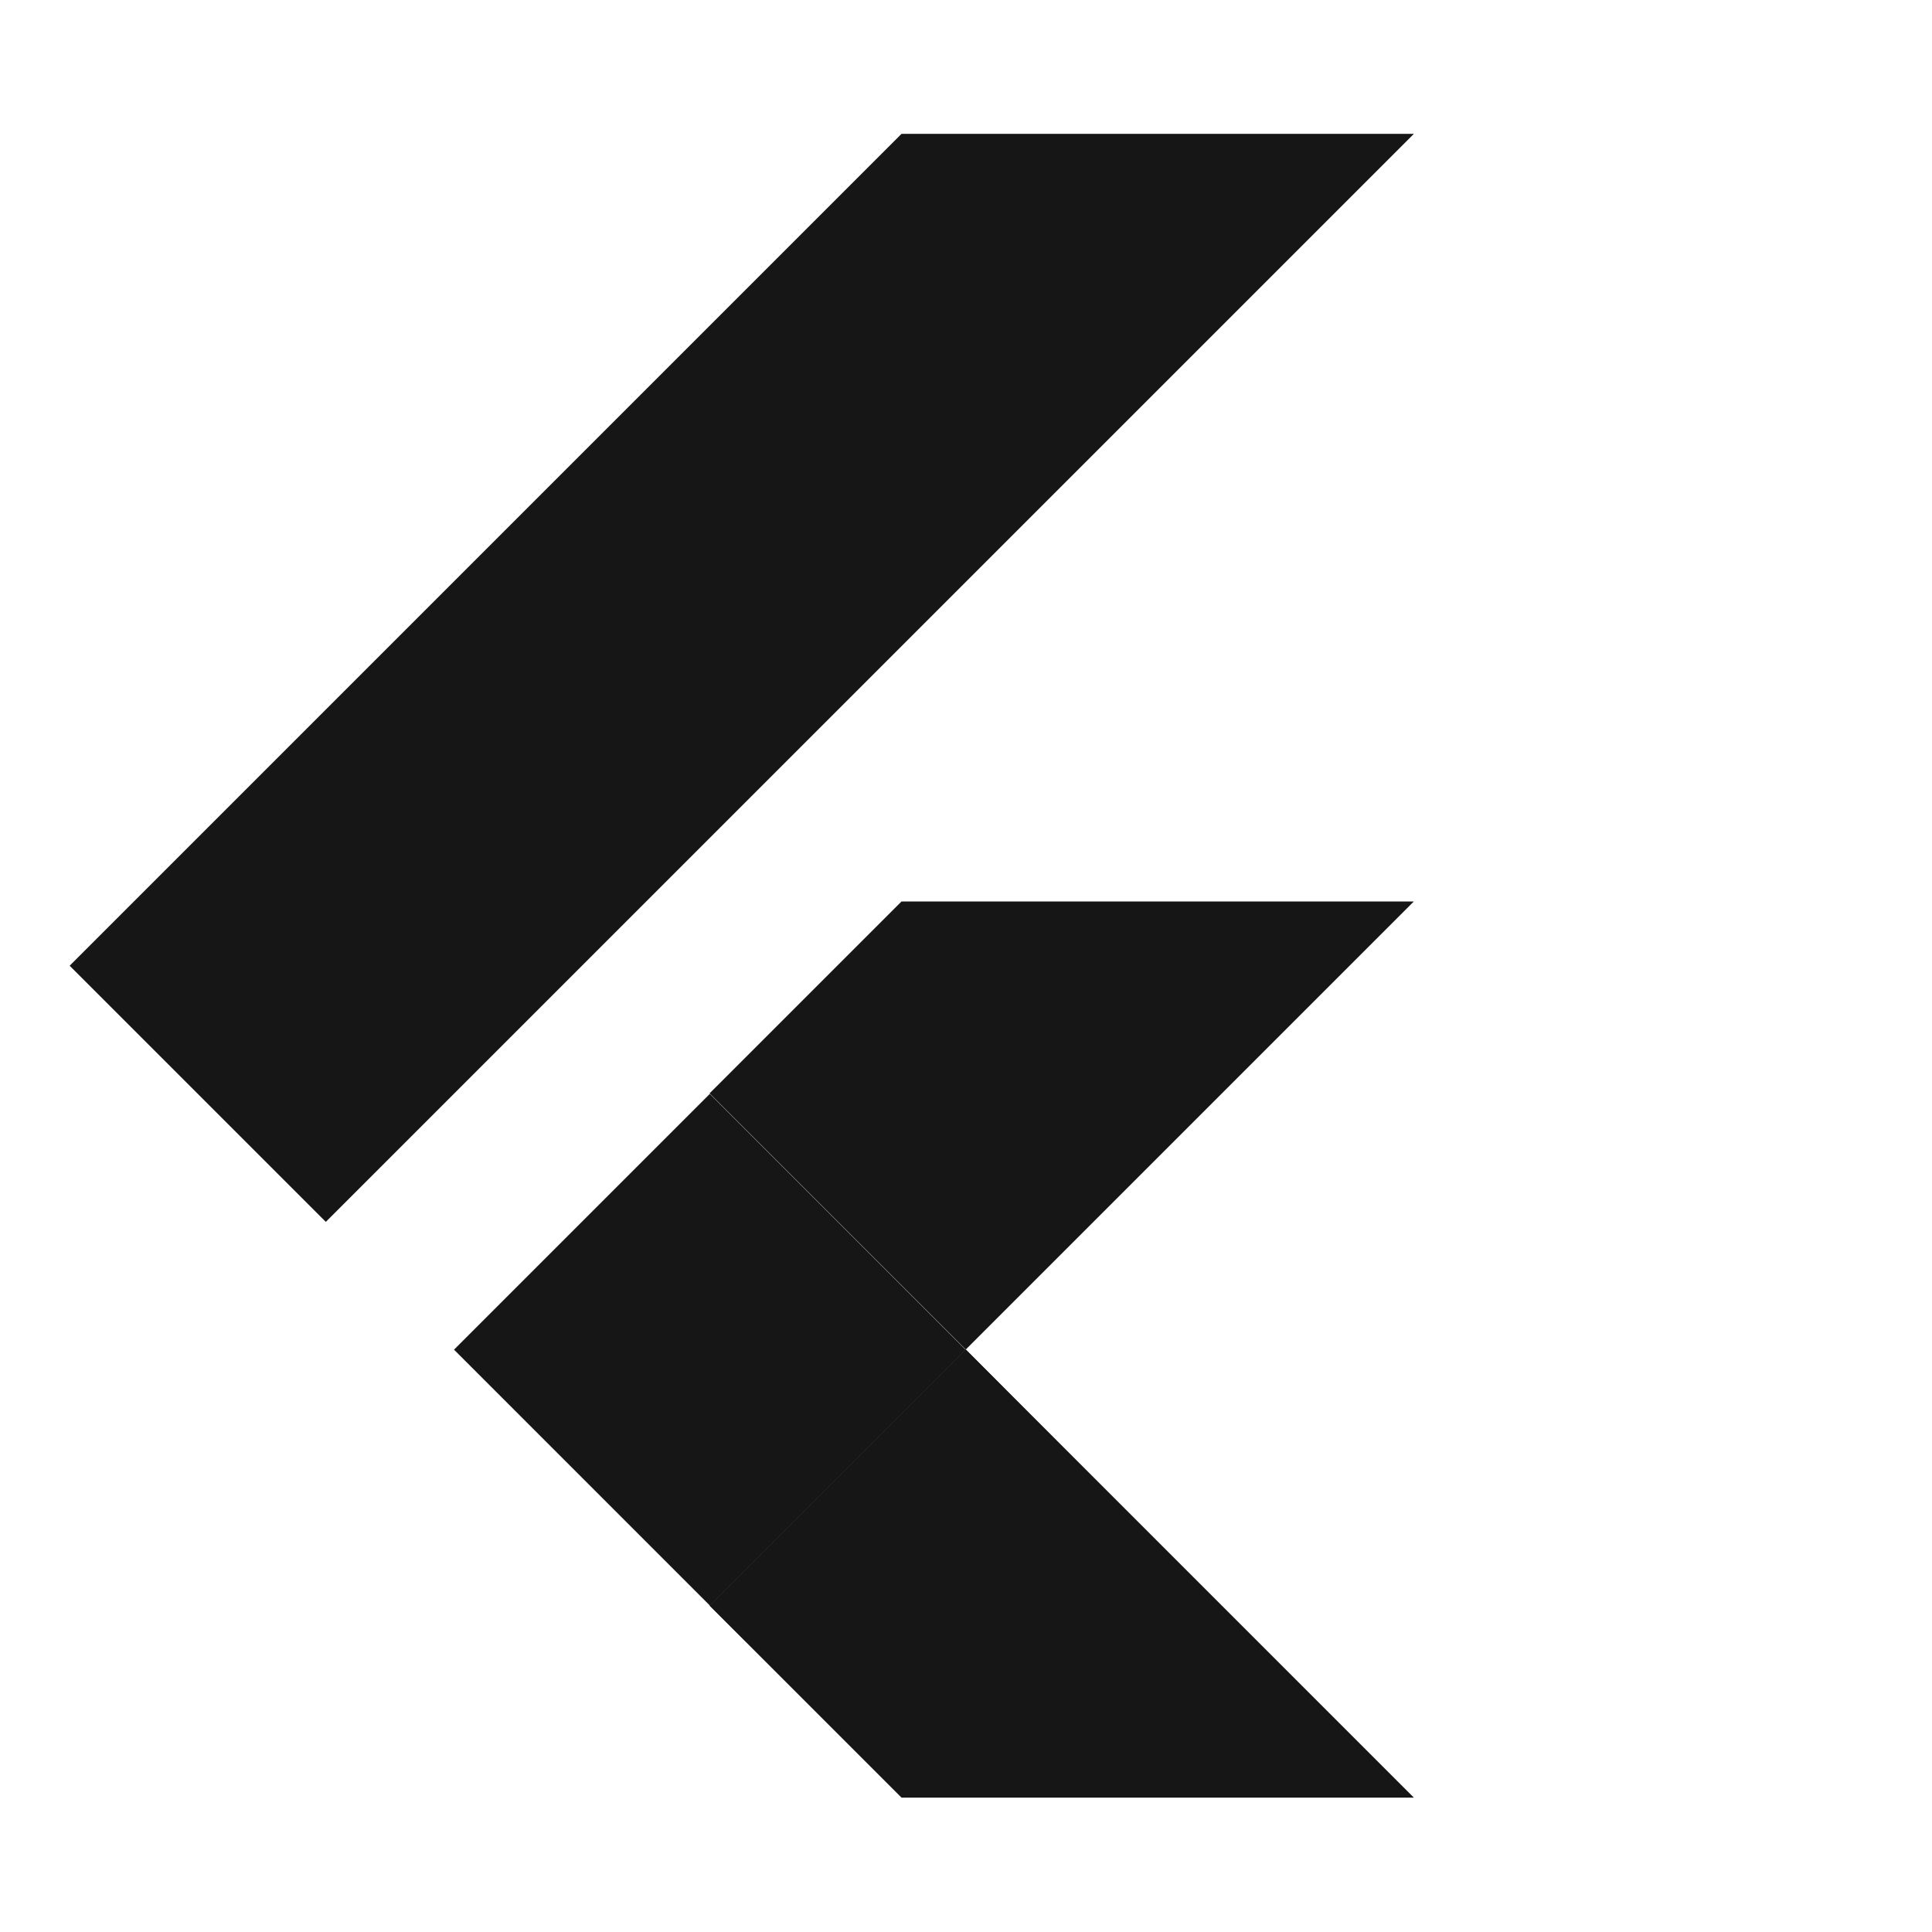
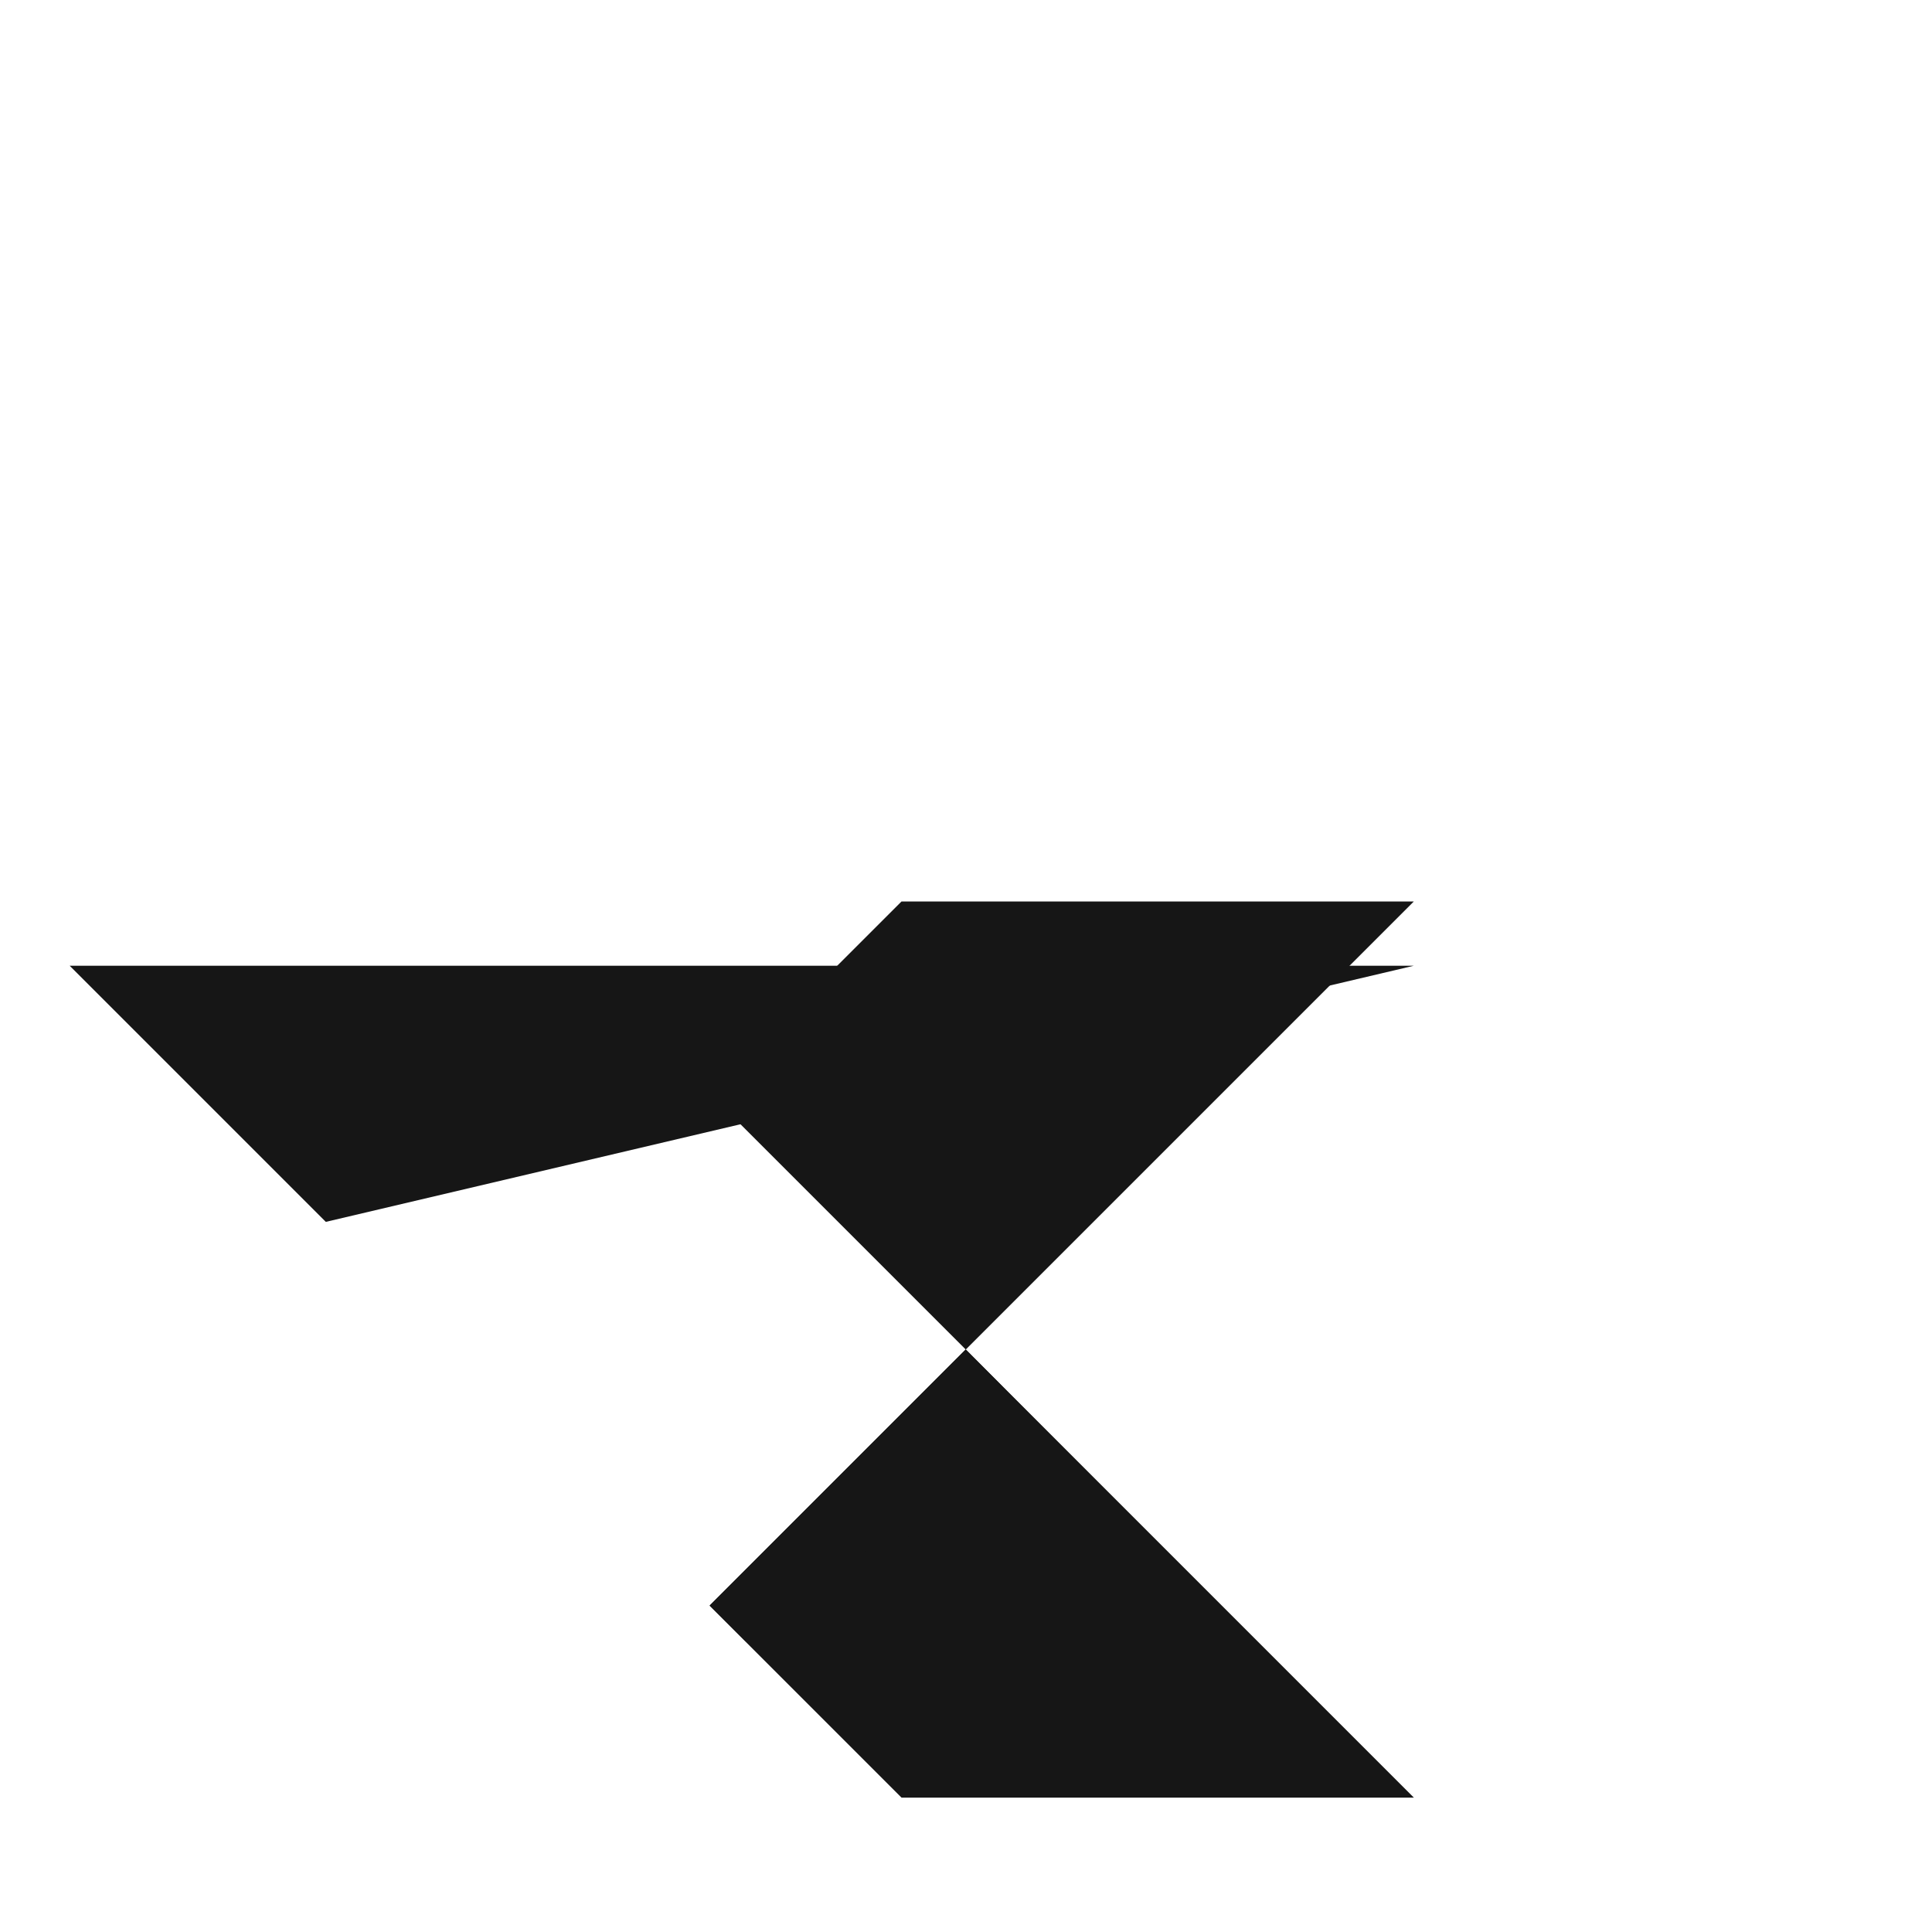
<svg xmlns="http://www.w3.org/2000/svg" width="50" height="50" viewBox="0 0 50 50" fill="none">
  <g clip-path="url(#clip0_390_968)">
-     <path d="M8.432 31.622L1.803 24.993L23.331 3.464H36.591" fill="#161616" />
+     <path d="M8.432 31.622L1.803 24.993H36.591" fill="#161616" />
    <path d="M36.59 23.33H23.331L18.364 28.296L24.994 34.926" fill="#161616" />
    <path d="M18.364 41.555L23.331 46.522H36.59L24.994 34.925" fill="#161616" />
-     <path d="M18.37 28.309L11.75 34.929L18.37 41.55L24.99 34.929L18.37 28.309Z" fill="#161616" />
    <path d="M24.99 34.929L18.37 41.55L19.294 42.474L25.914 35.854L24.99 34.929Z" fill="#161616" />
    <path d="M18.364 41.555L28.202 38.157L24.994 34.925" fill="#161616" />
  </g>
  <defs>
    <clipPath id="clip0_390_968">
      <rect width="50" height="50" fill="white" />
    </clipPath>
  </defs>
</svg>